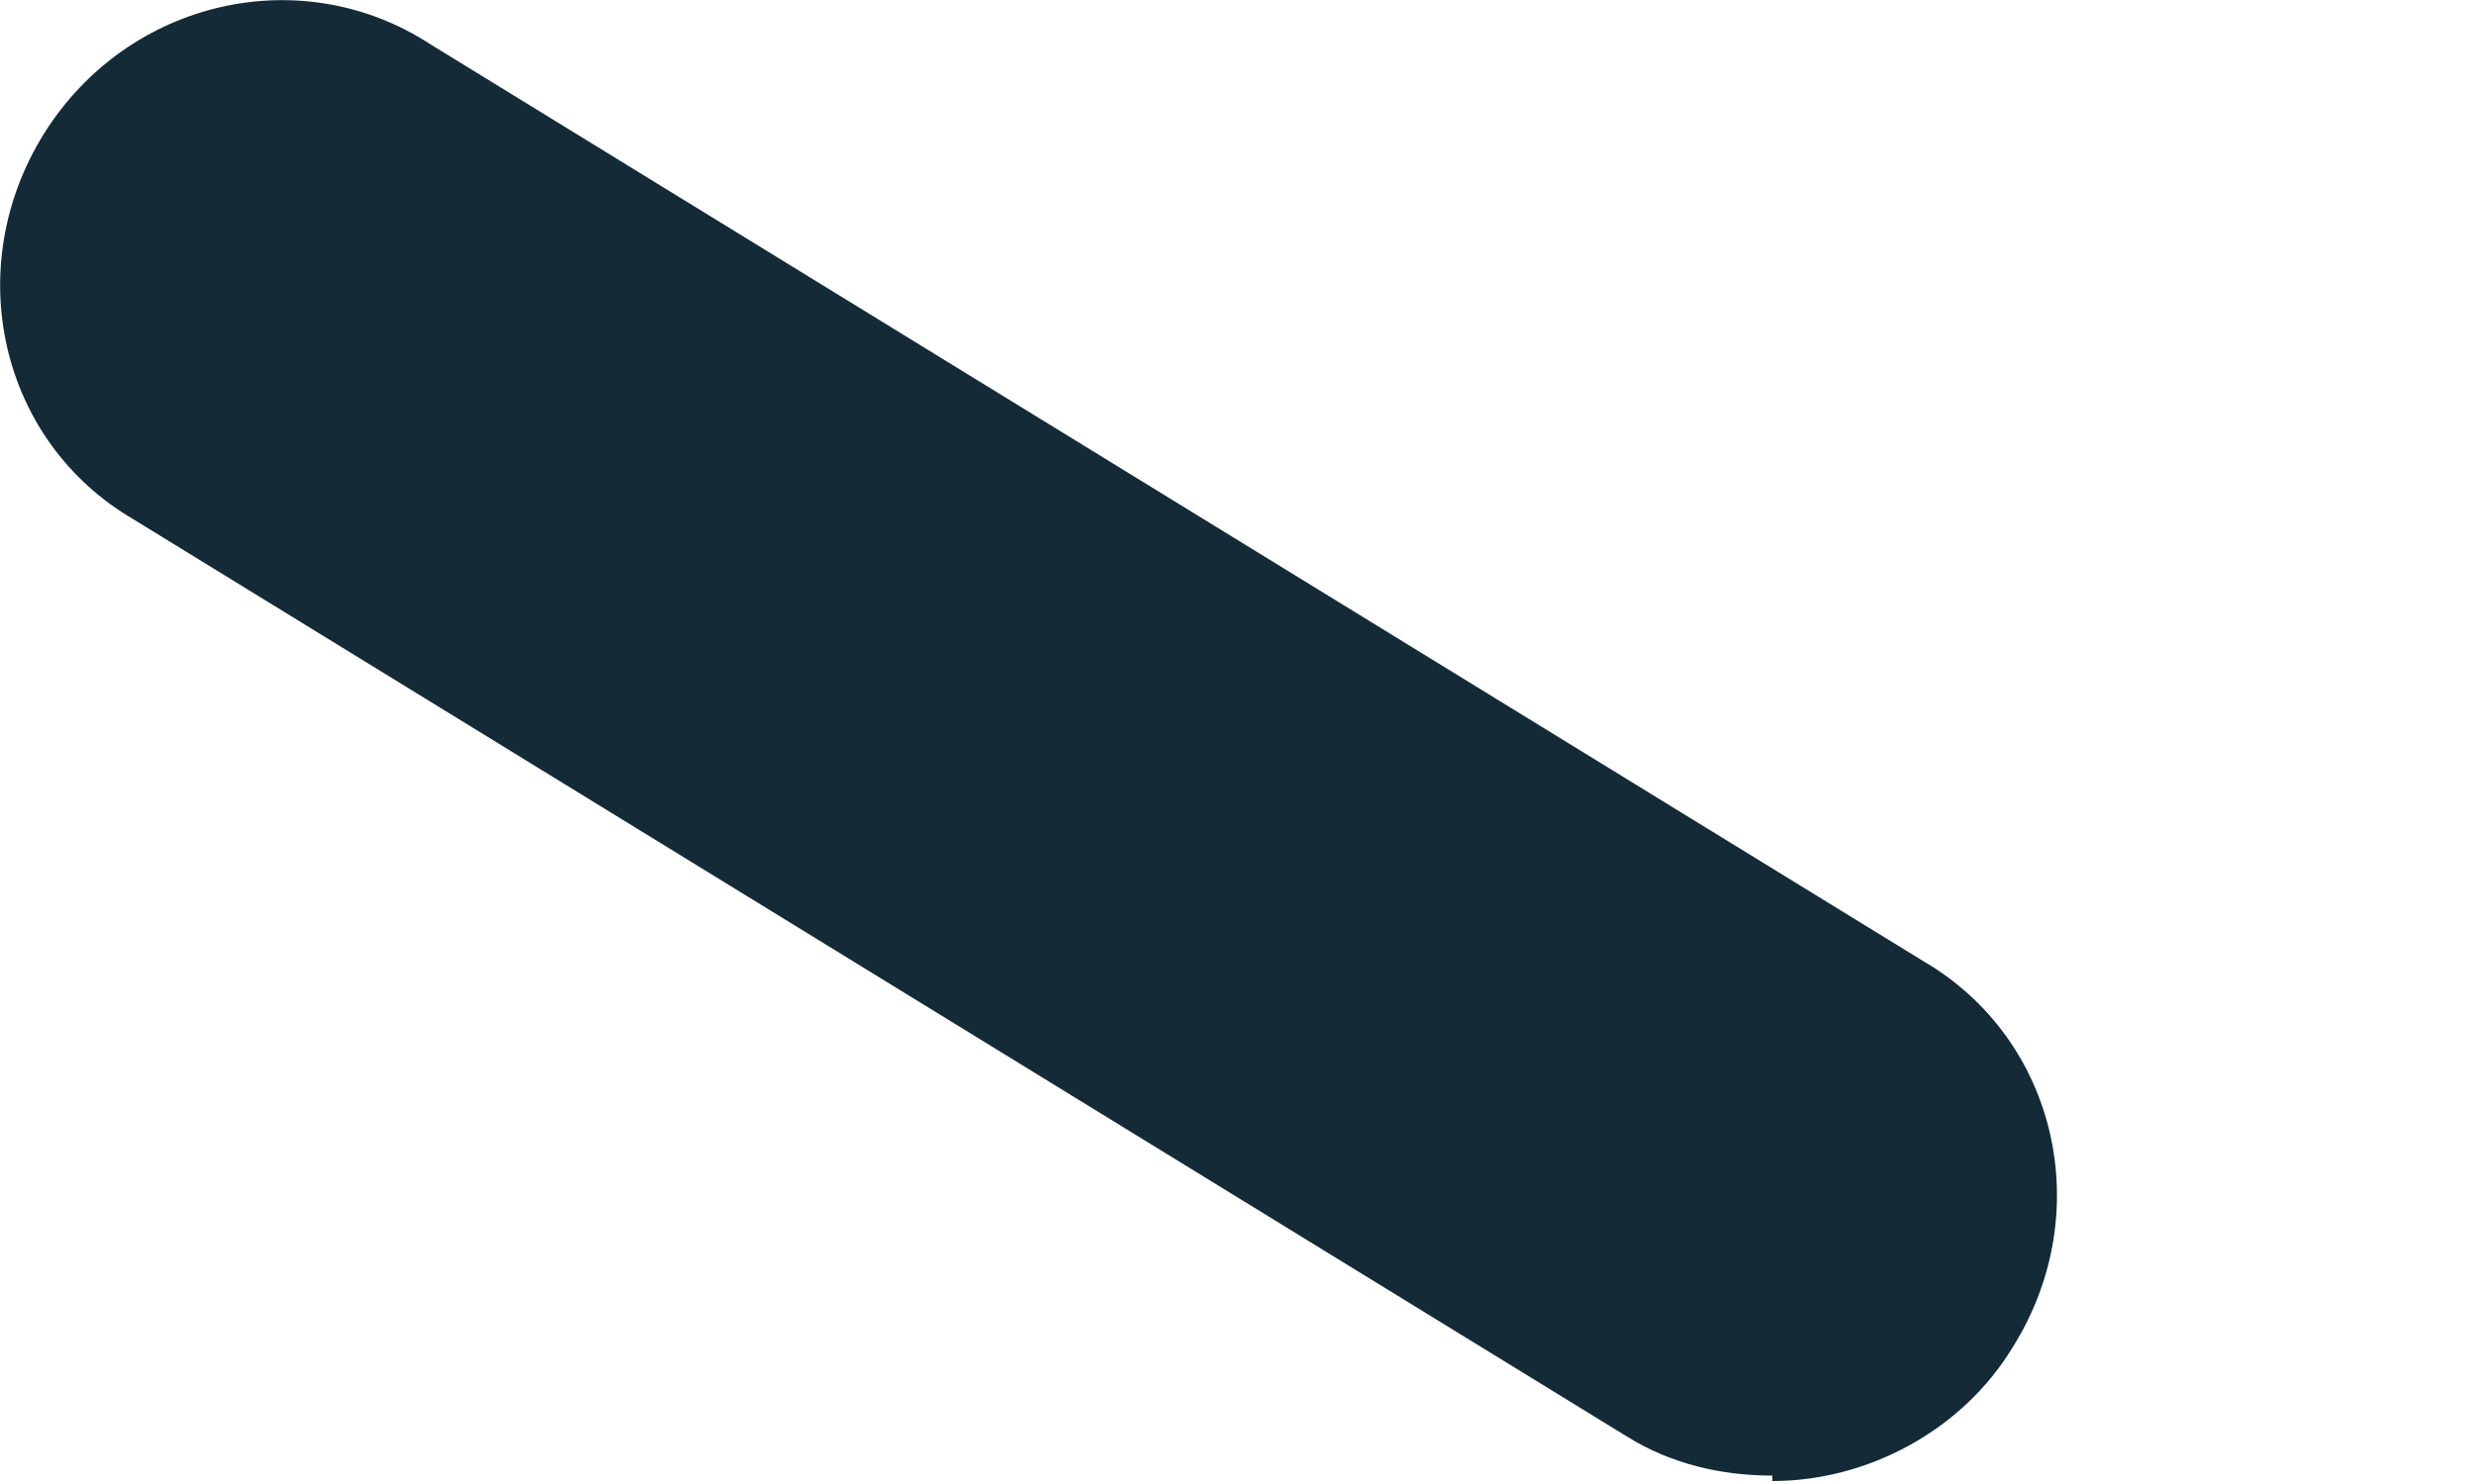
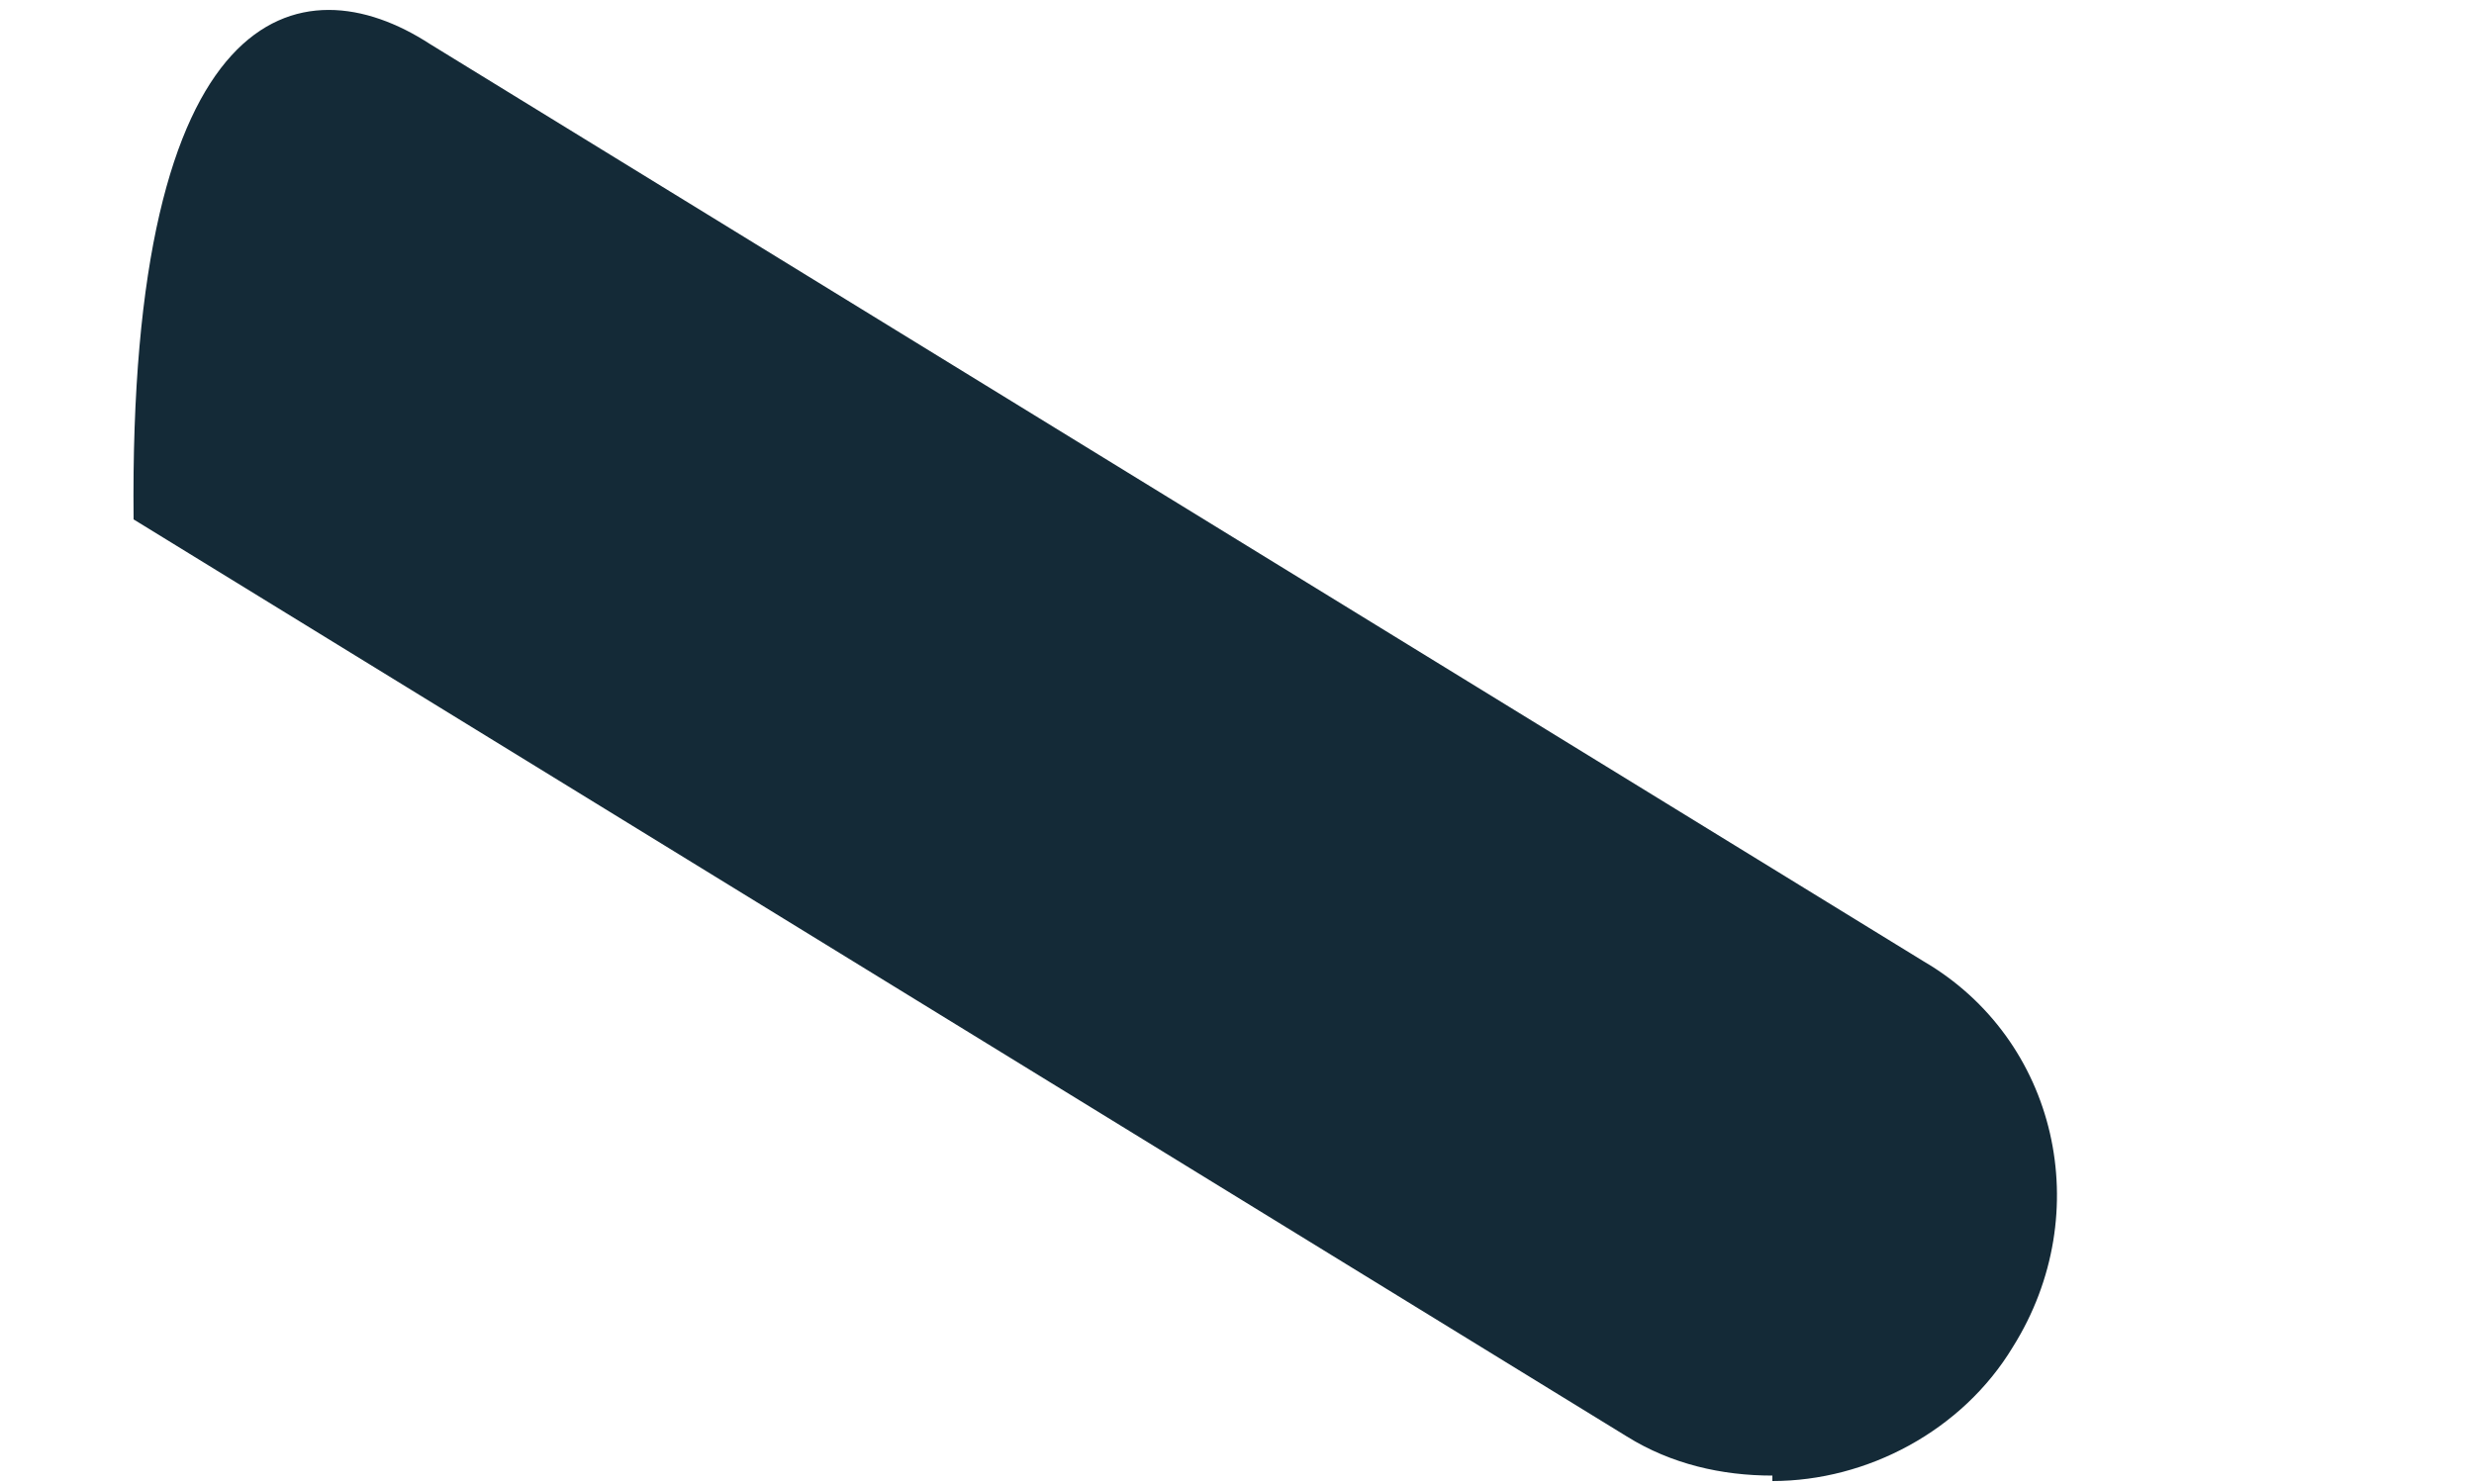
<svg xmlns="http://www.w3.org/2000/svg" fill="none" height="100%" overflow="visible" preserveAspectRatio="none" style="display: block;" viewBox="0 0 5 3" width="100%">
-   <path d="M3.582 2.983C3.48 2.983 3.378 2.96 3.288 2.904L0.27 1.05C-0.001 0.892 -0.08 0.541 0.089 0.27C0.259 -0.001 0.609 -0.08 0.869 0.089L3.887 1.943C4.158 2.101 4.238 2.452 4.068 2.723C3.966 2.892 3.774 2.994 3.582 2.994V2.983Z" fill="#142A37" id="Vector" />
+   <path d="M3.582 2.983C3.48 2.983 3.378 2.96 3.288 2.904L0.27 1.05C0.259 -0.001 0.609 -0.08 0.869 0.089L3.887 1.943C4.158 2.101 4.238 2.452 4.068 2.723C3.966 2.892 3.774 2.994 3.582 2.994V2.983Z" fill="#142A37" id="Vector" />
</svg>